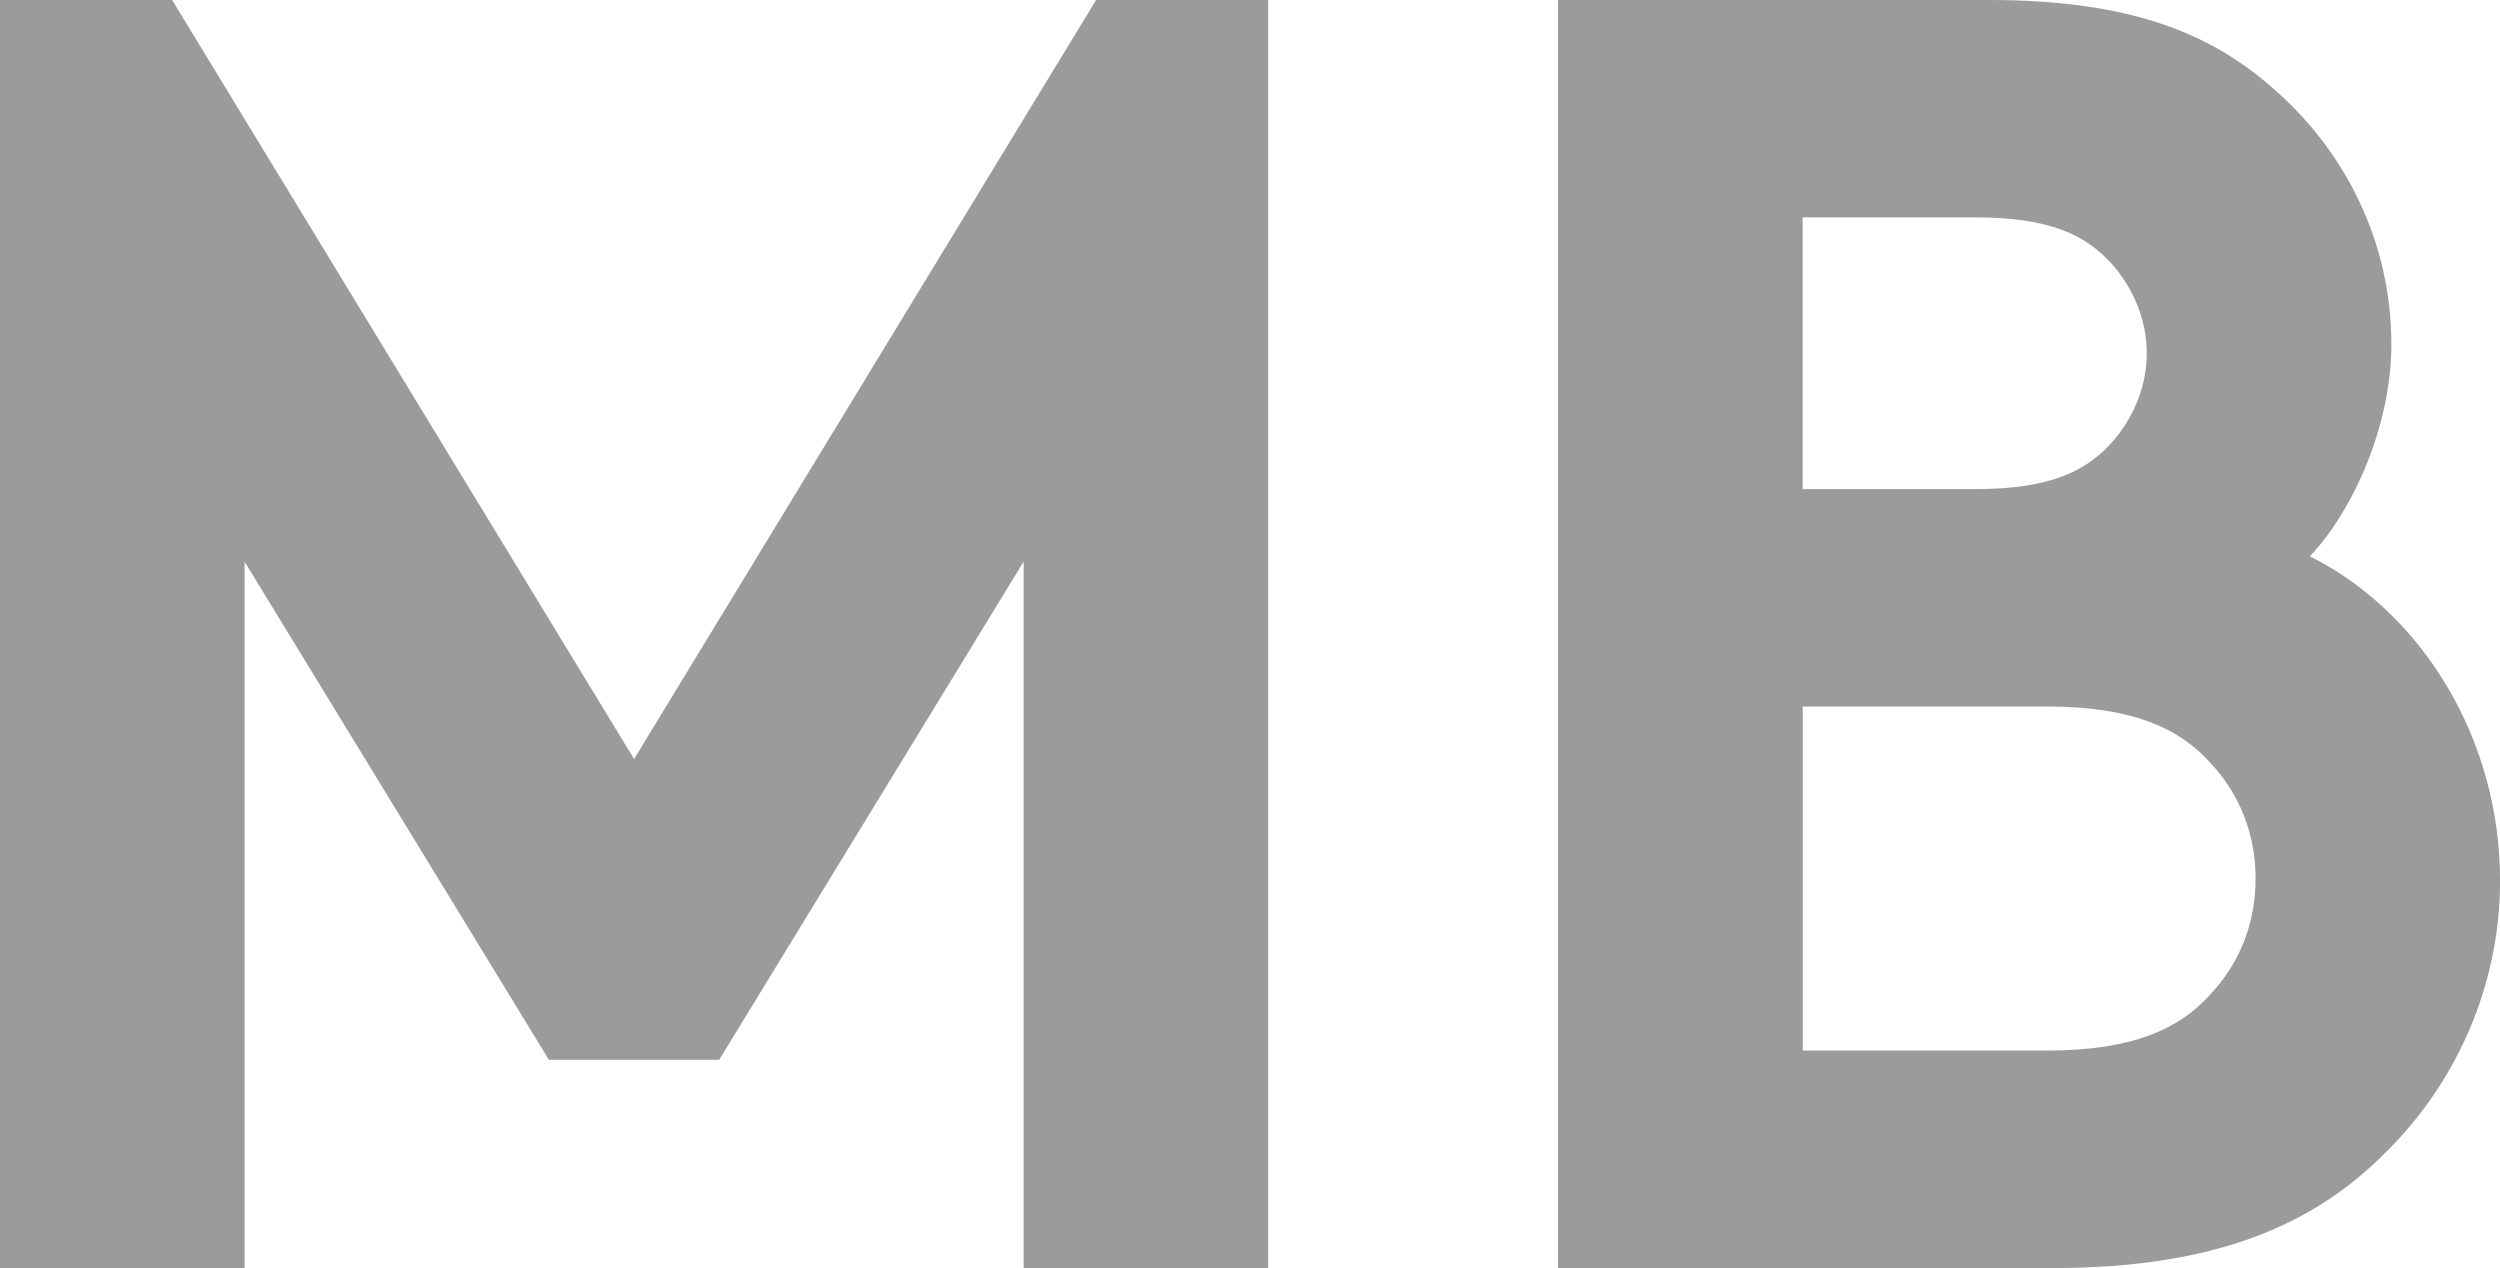
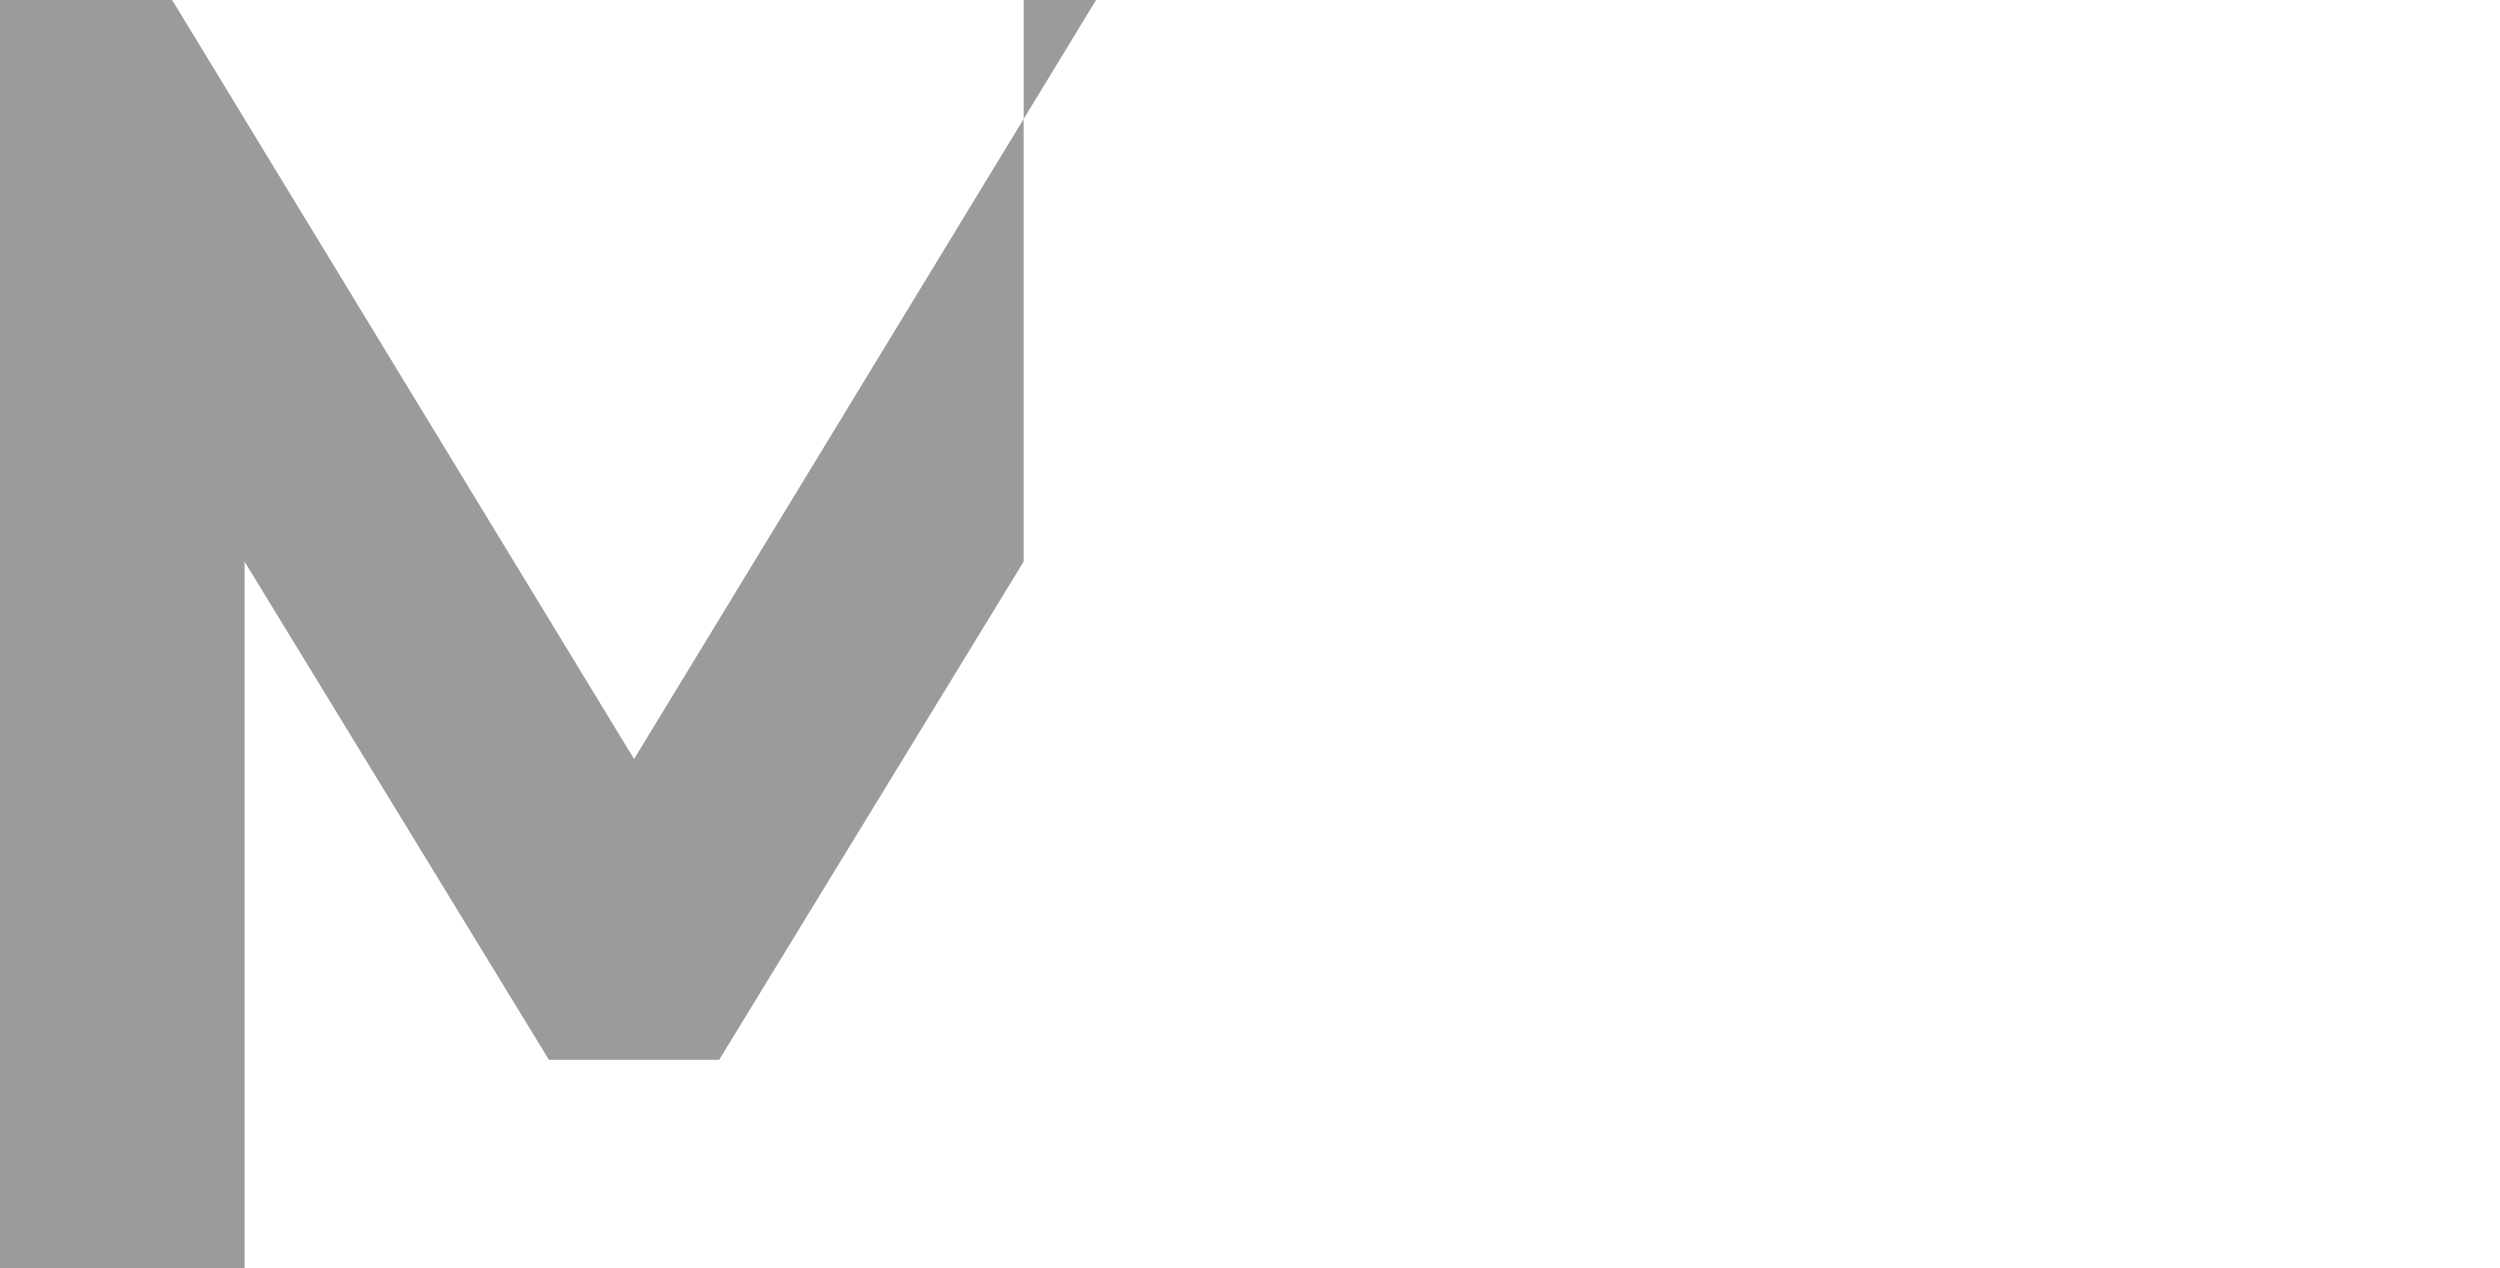
<svg xmlns="http://www.w3.org/2000/svg" version="1.1" id="Ebene_1" x="0px" y="0px" width="33.896px" height="17.192px" viewBox="0 0 33.896 17.192" enable-background="new 0 0 33.896 17.192" xml:space="preserve">
  <g>
-     <path fill="#9B9B9B" d="M8.597,10.291L14.861,0h2.333v17.192h-3.315V7.615l-4.128,6.754H7.442L3.316,7.615v9.577H0V0h2.334   L8.597,10.291z" />
-     <path fill="#9B9B9B" d="M26.971,0c1.939,0,3.021,0.466,3.855,1.204c0.96,0.834,1.597,2.063,1.597,3.463   c0,1.13-0.541,2.286-1.105,2.875c1.523,0.762,2.579,2.479,2.579,4.396c0,1.449-0.613,2.775-1.573,3.708   c-0.956,0.957-2.282,1.547-4.492,1.547h-6.708V0H26.971z M24.441,6.632h2.331c1.032,0,1.501-0.246,1.844-0.614   c0.294-0.32,0.491-0.762,0.491-1.229c0-0.466-0.197-0.909-0.491-1.229c-0.343-0.369-0.812-0.613-1.844-0.613h-2.331V6.632z    M27.756,14.244c1.154,0,1.794-0.293,2.21-0.759c0.396-0.419,0.616-0.959,0.616-1.572c0-0.613-0.221-1.154-0.616-1.573   c-0.416-0.465-1.056-0.761-2.21-0.761h-3.314v4.665H27.756z" />
+     <path fill="#9B9B9B" d="M8.597,10.291L14.861,0h2.333h-3.315V7.615l-4.128,6.754H7.442L3.316,7.615v9.577H0V0h2.334   L8.597,10.291z" />
  </g>
</svg>